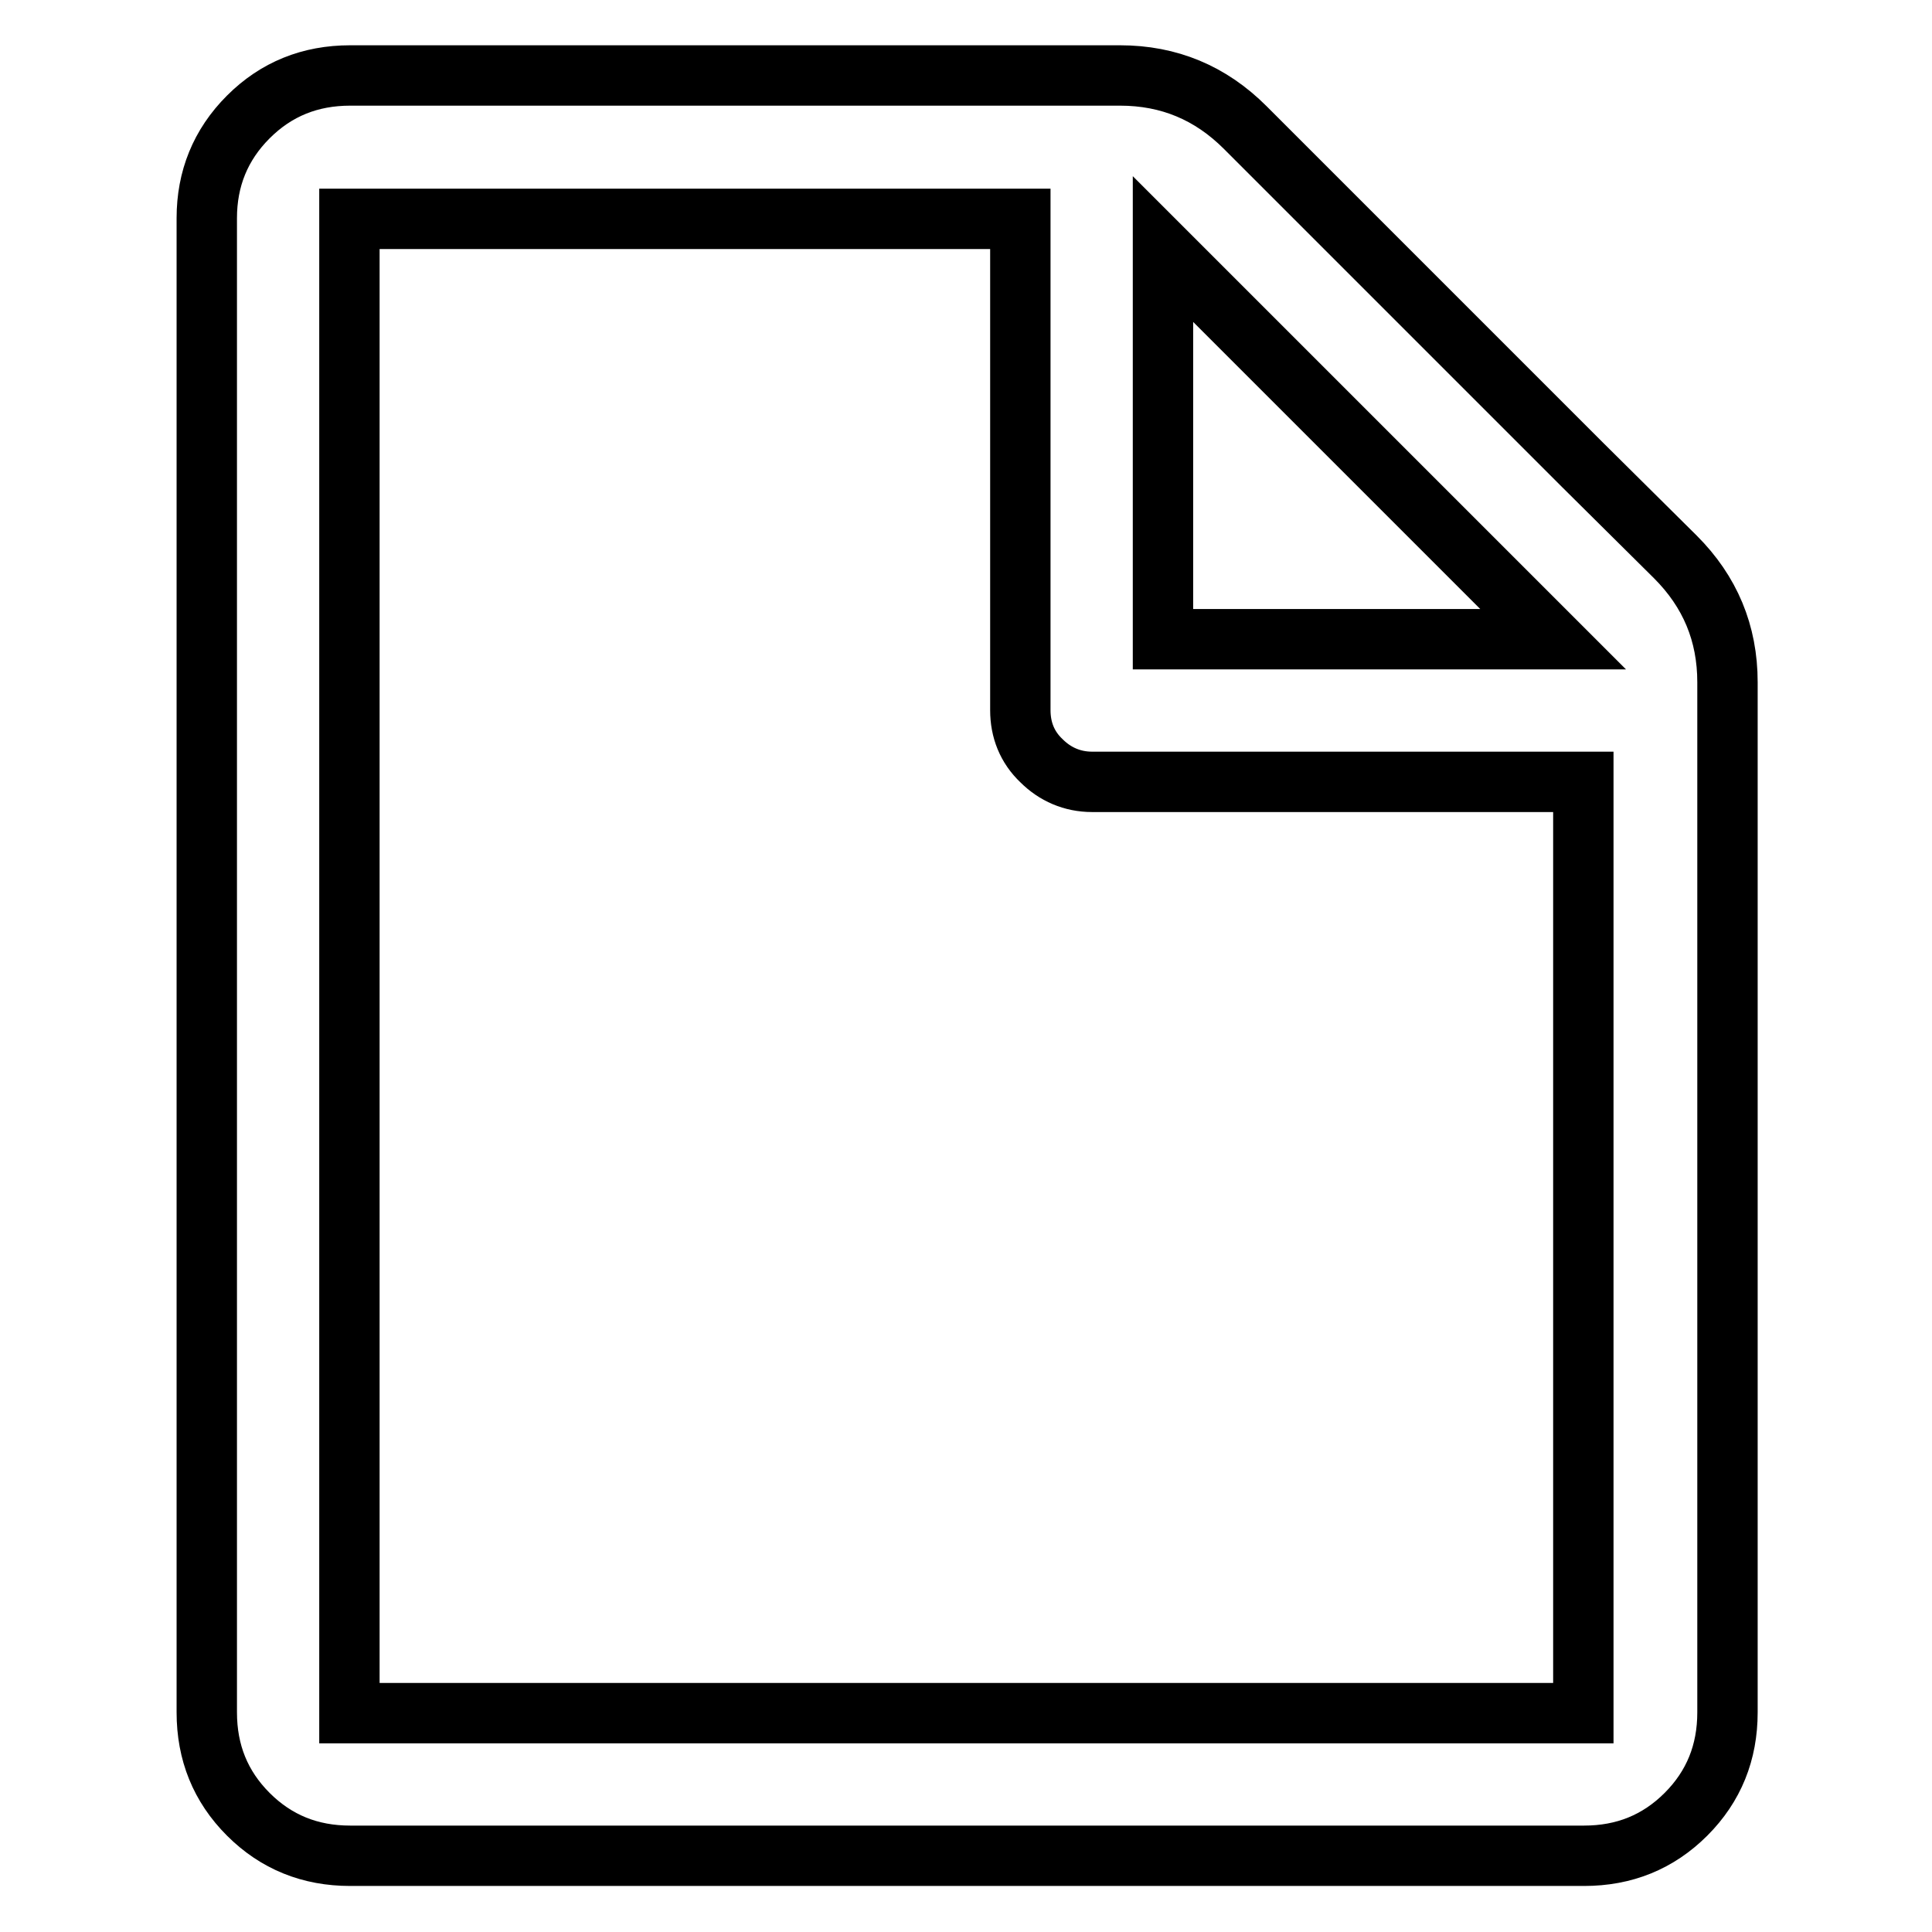
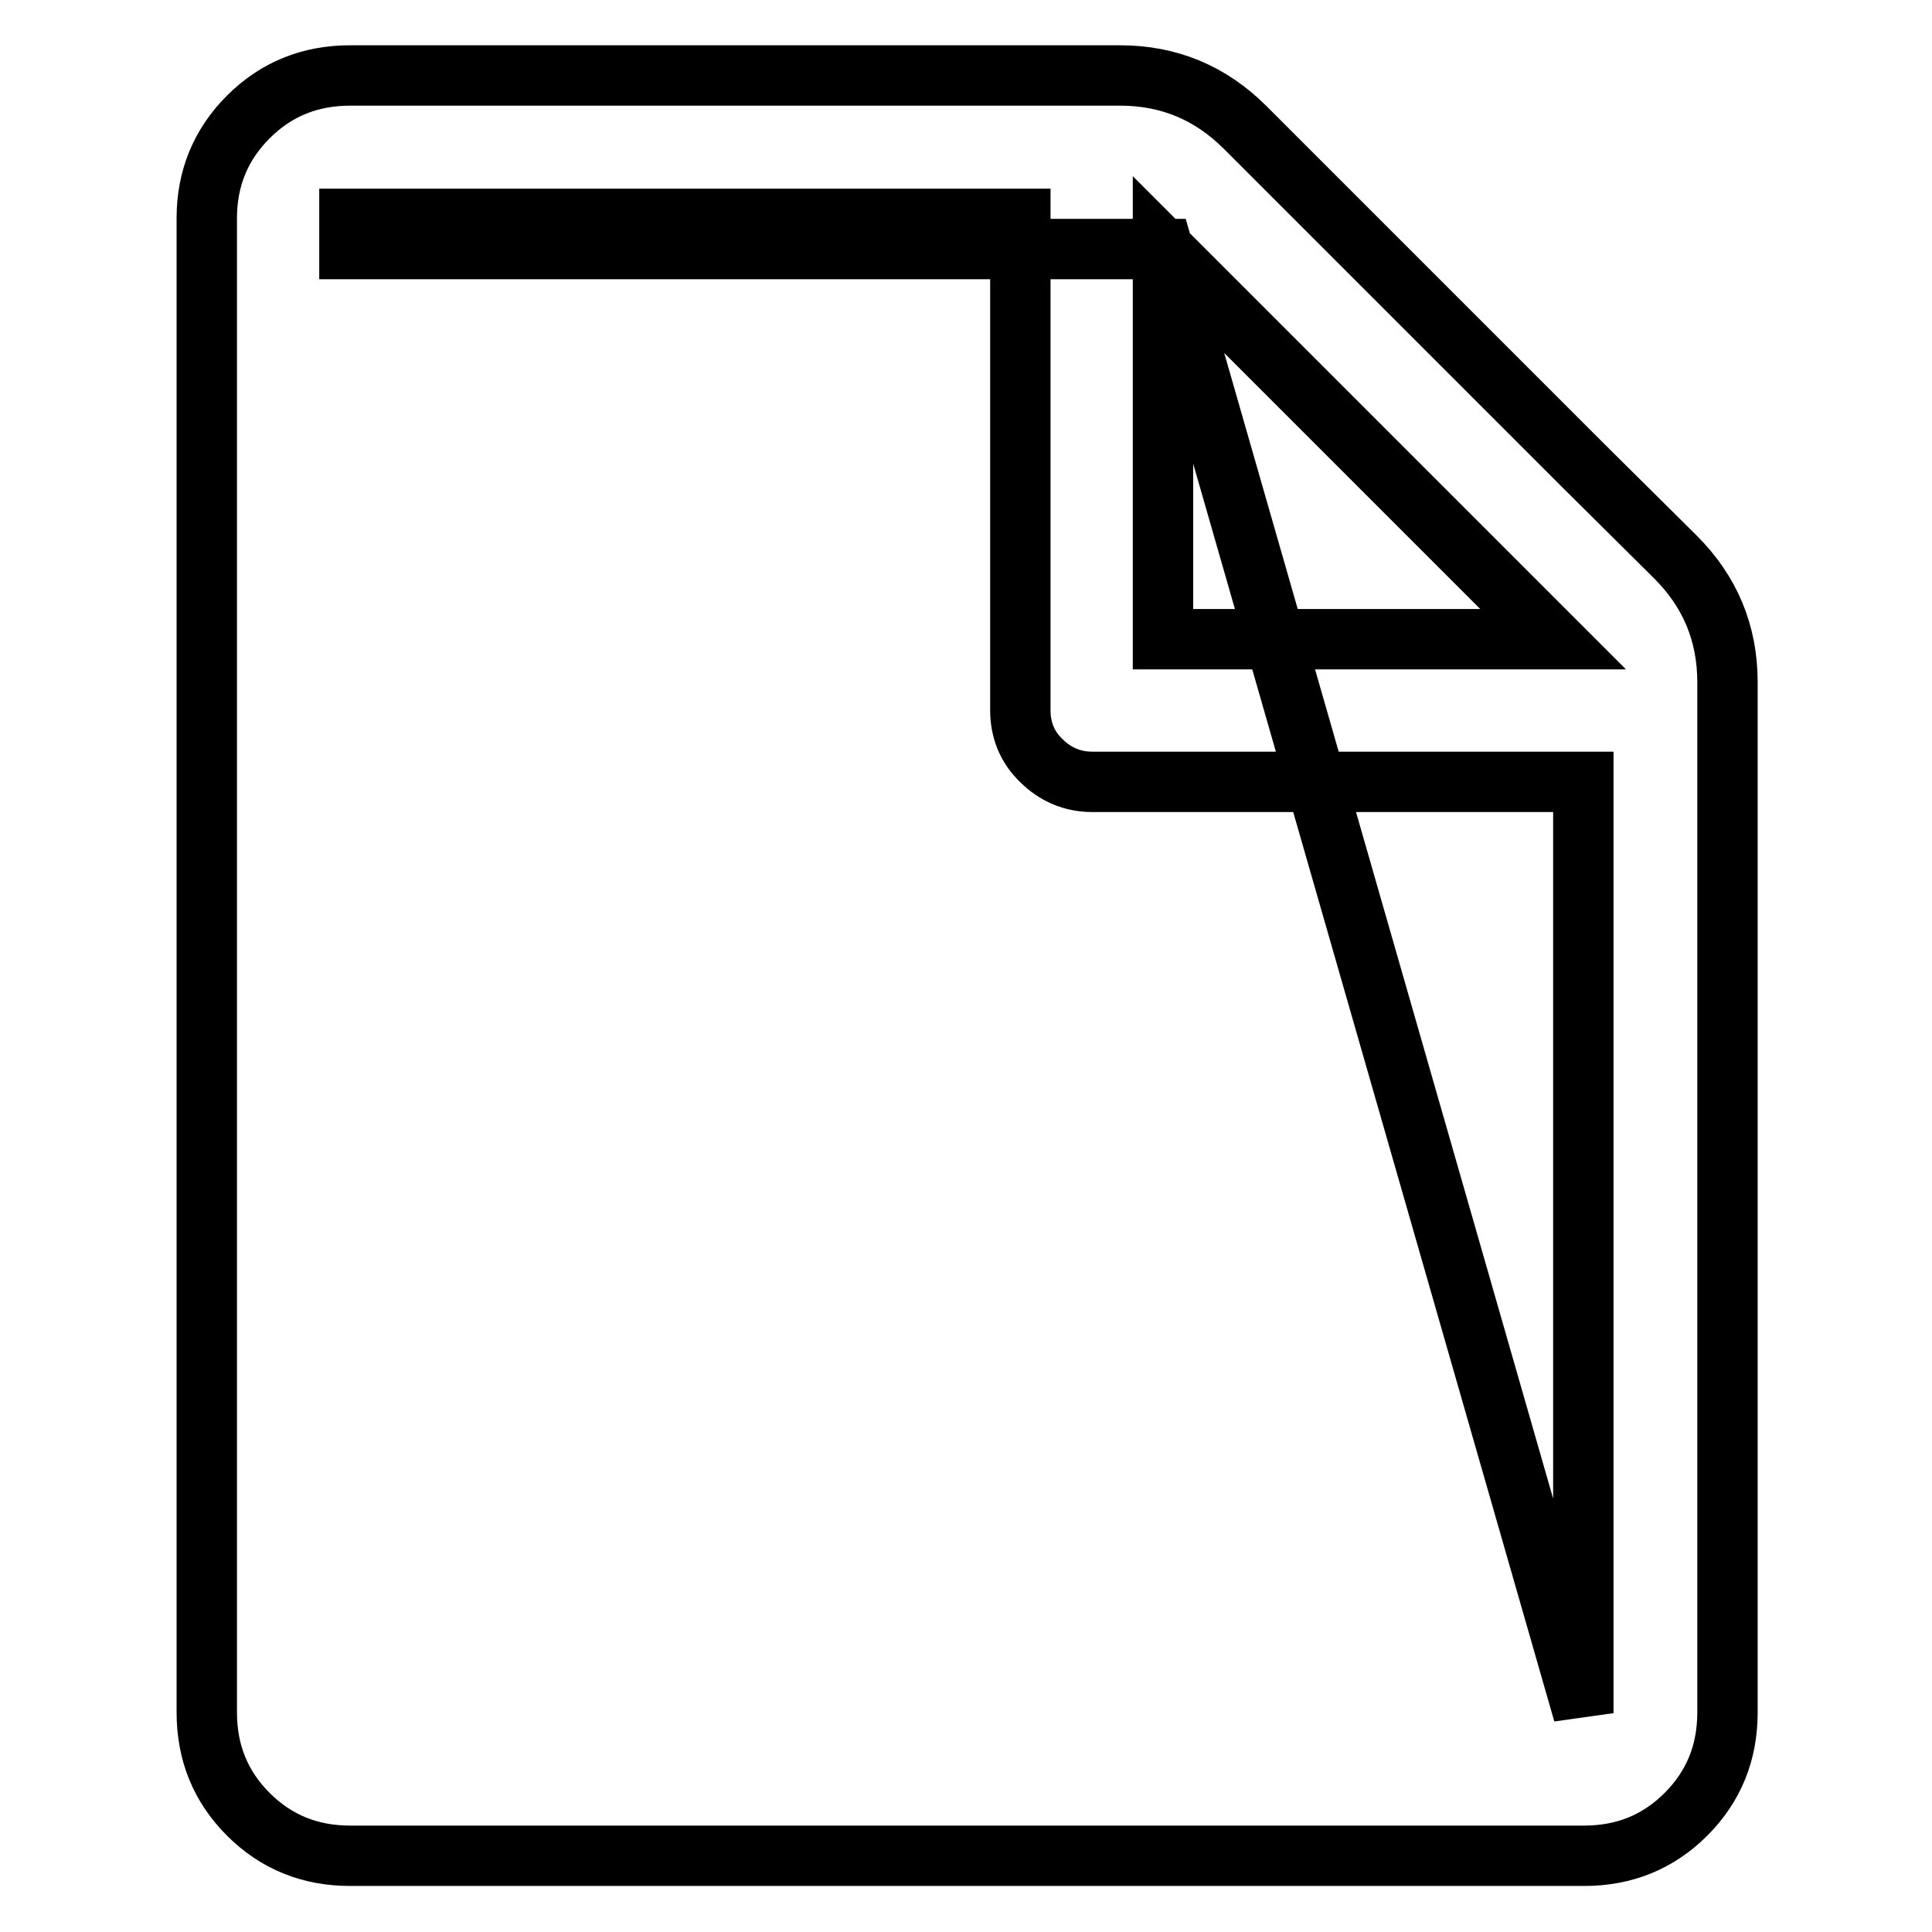
<svg xmlns="http://www.w3.org/2000/svg" version="1.1" x="0px" y="0px" viewBox="0 0 256 256" enable-background="new 0 0 256 256" xml:space="preserve">
  <g>
-     <path stroke-width="8" fill-opacity="0" stroke="#000000" d="M209.8,61.7l-44.8-44.8c-4.6-4.6-10.1-6.9-16.6-6.9h-102c-5.3,0-9.8,1.8-13.5,5.5 c-3.7,3.7-5.5,8.2-5.5,13.4v198c0,5.3,1.8,9.8,5.5,13.5c3.7,3.7,8.2,5.5,13.5,5.5h163.5c5.3,0,9.8-1.8,13.5-5.5 c3.7-3.7,5.5-8.2,5.5-13.5V90.4c0-6.5-2.3-12-6.9-16.6L209.8,61.7z M154.1,33l51.7,51.7h-51.7V33z M209.8,227H46.3V29h88.9v65.1 c0,2.6,0.9,4.9,2.8,6.7c1.8,1.8,4.1,2.8,6.7,2.8h65.1V227z" />
+     <path stroke-width="8" fill-opacity="0" stroke="#000000" d="M209.8,61.7l-44.8-44.8c-4.6-4.6-10.1-6.9-16.6-6.9h-102c-5.3,0-9.8,1.8-13.5,5.5 c-3.7,3.7-5.5,8.2-5.5,13.4v198c0,5.3,1.8,9.8,5.5,13.5c3.7,3.7,8.2,5.5,13.5,5.5h163.5c5.3,0,9.8-1.8,13.5-5.5 c3.7-3.7,5.5-8.2,5.5-13.5V90.4c0-6.5-2.3-12-6.9-16.6L209.8,61.7z M154.1,33l51.7,51.7h-51.7V33z H46.3V29h88.9v65.1 c0,2.6,0.9,4.9,2.8,6.7c1.8,1.8,4.1,2.8,6.7,2.8h65.1V227z" />
  </g>
</svg>